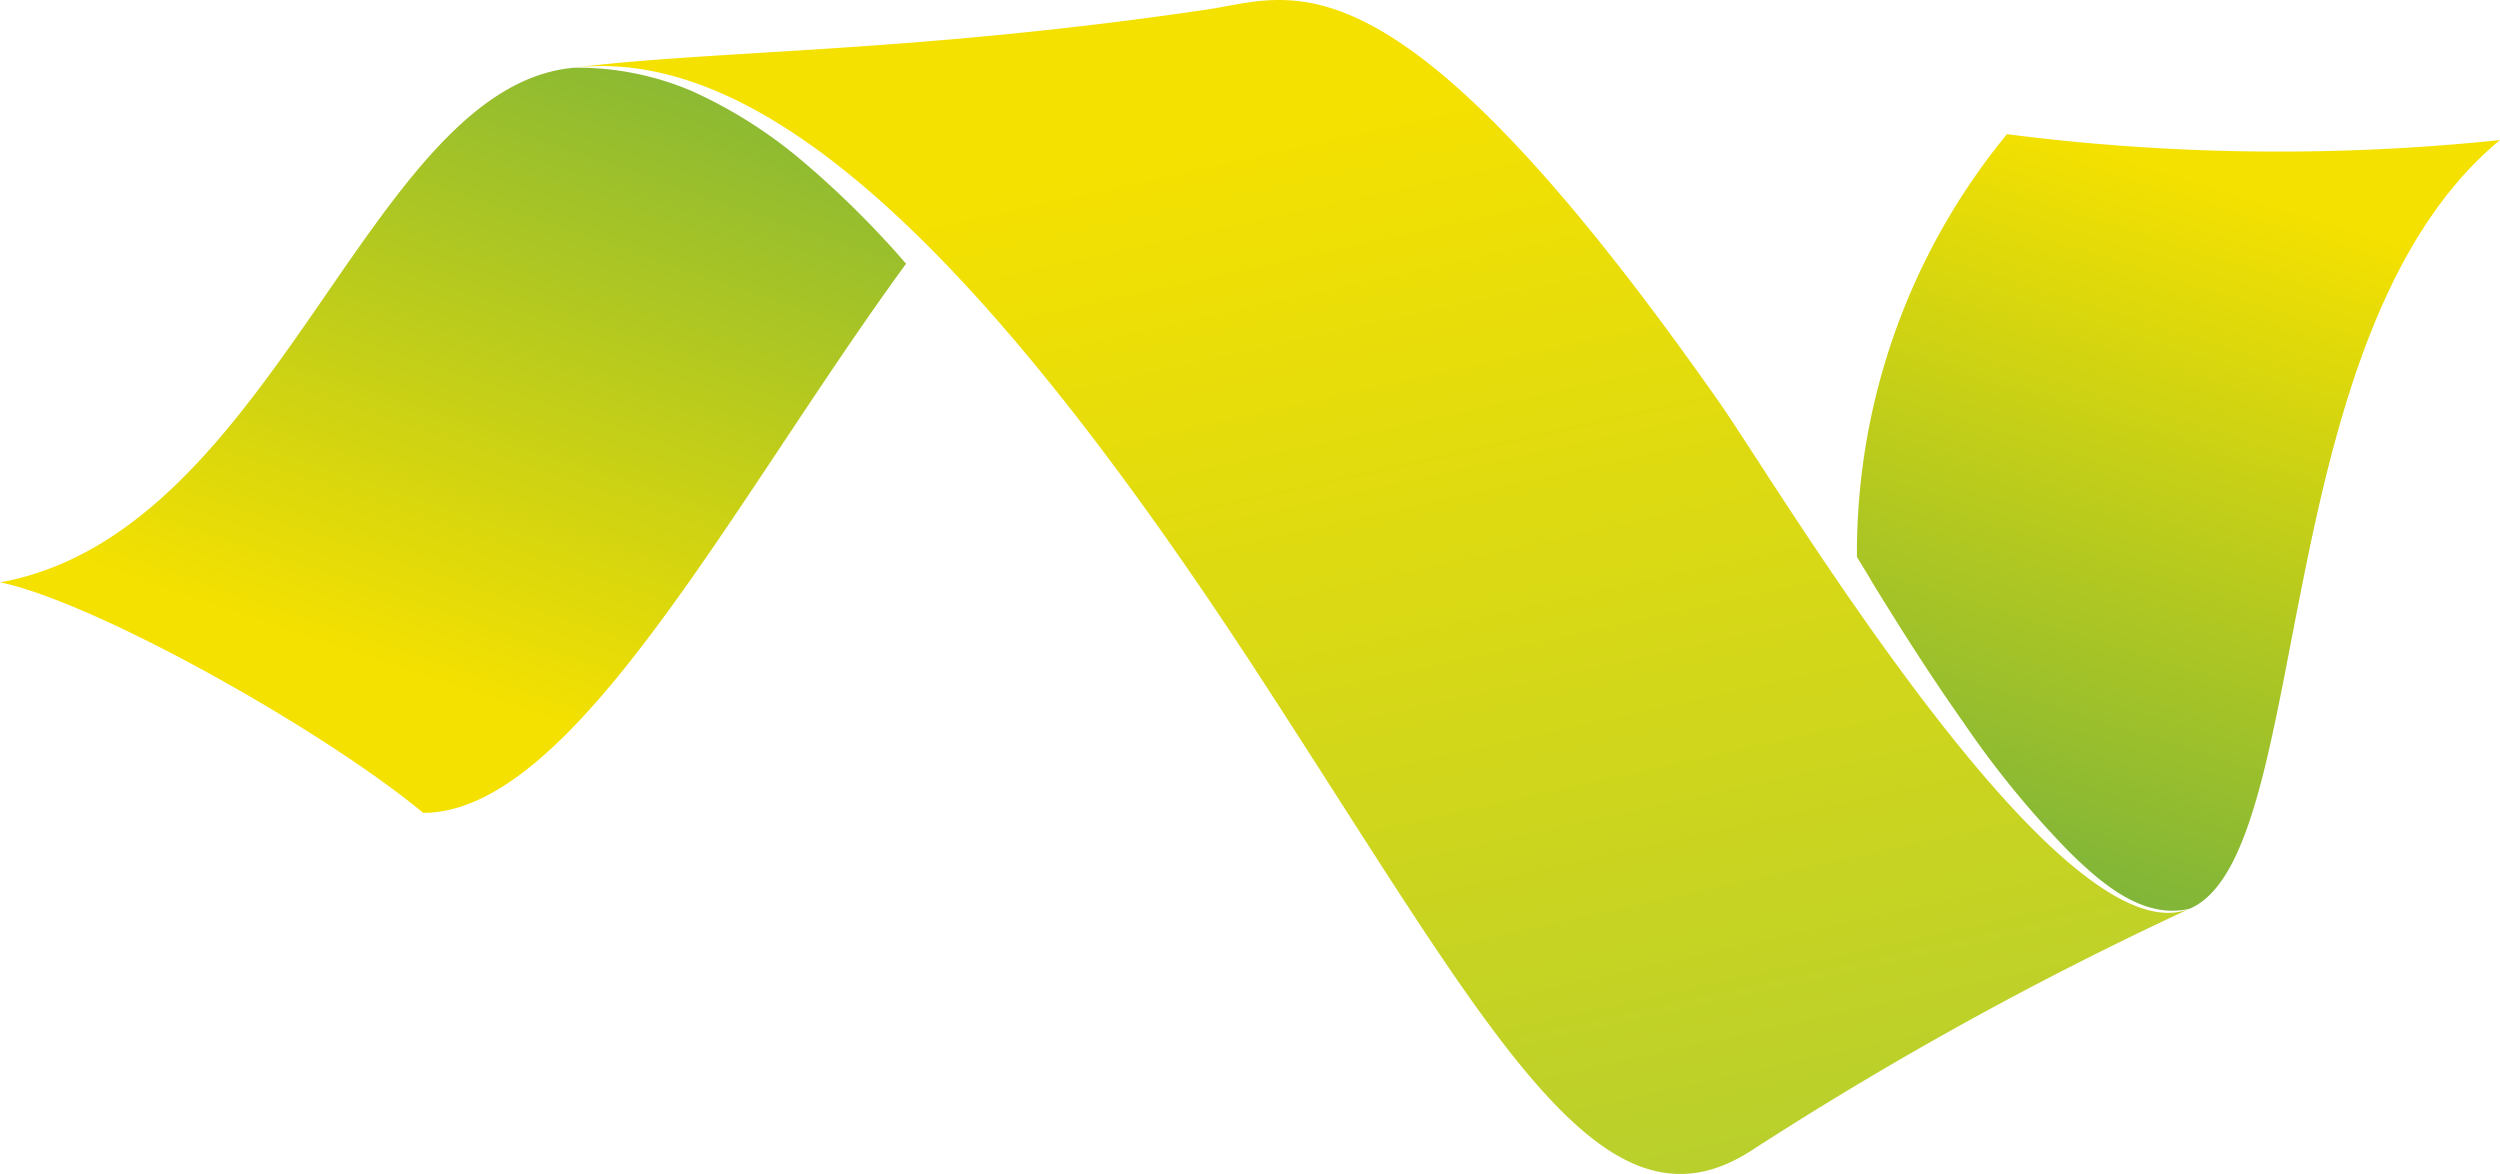
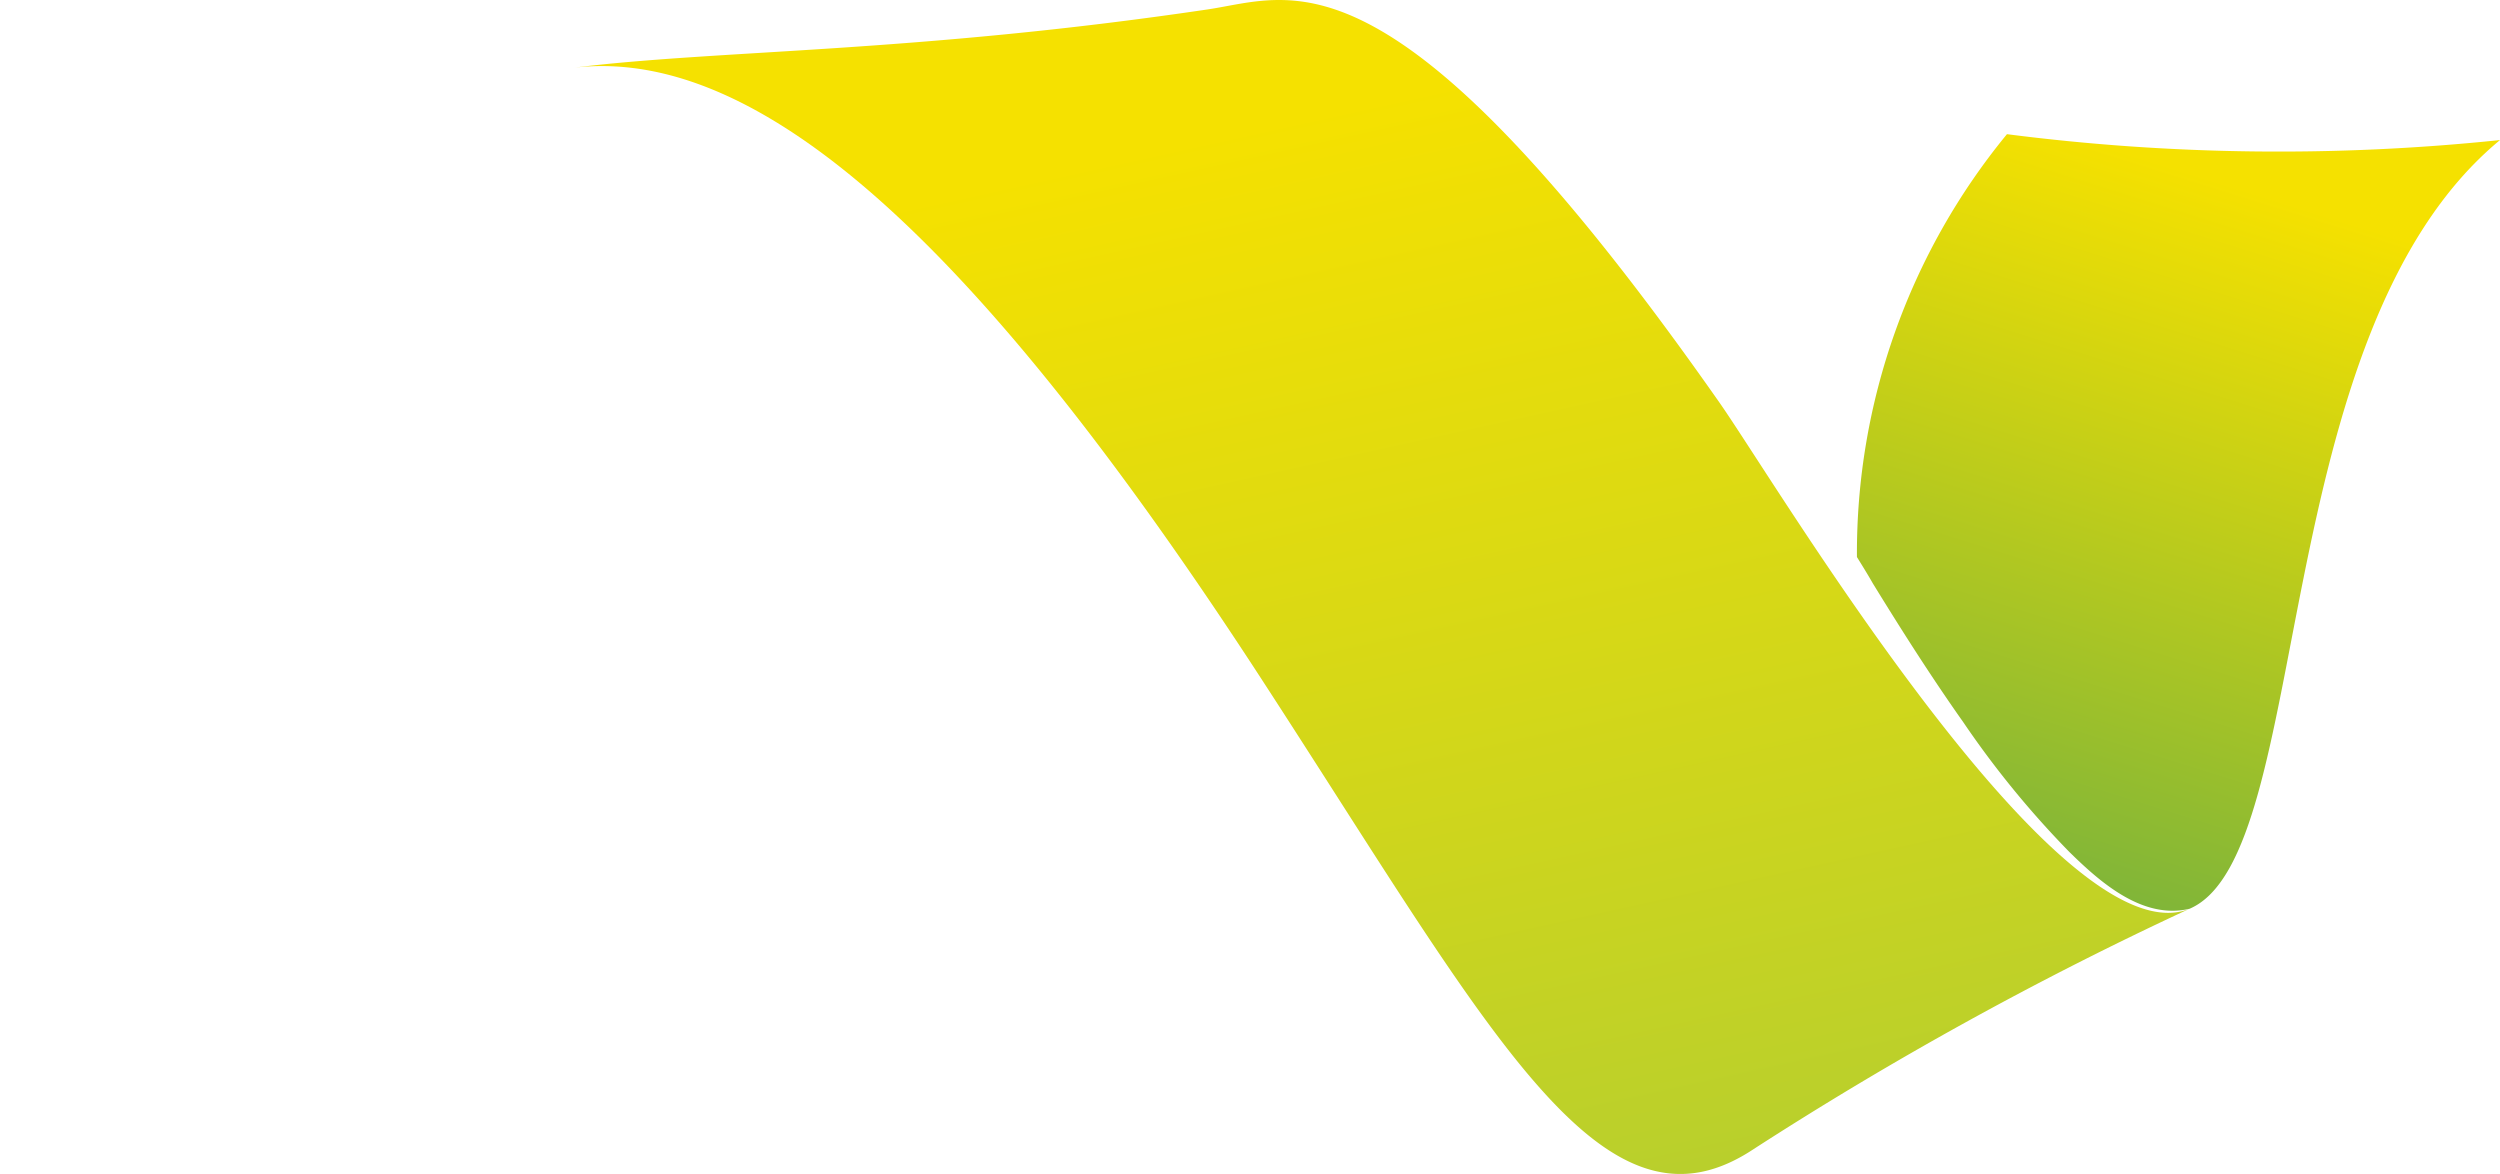
<svg xmlns="http://www.w3.org/2000/svg" xmlns:xlink="http://www.w3.org/1999/xlink" viewBox="0 0 55.208 25.924">
  <defs>
    <linearGradient id="a" x1="0.371" y1="0.788" x2="0.735" y2="-0.09" gradientUnits="objectBoundingBox">
      <stop offset="0" stop-color="#f5e100" />
      <stop offset="1" stop-color="#7fb539" />
    </linearGradient>
    <linearGradient id="b" x1="0.545" y1="0.057" x2="0.315" y2="0.959" xlink:href="#a" />
    <linearGradient id="c" x1="0.4" y1="0.046" x2="0.659" y2="1.007" gradientUnits="objectBoundingBox">
      <stop offset="0.1" stop-color="#f5e100" />
      <stop offset="1" stop-color="#b5ce2f" />
    </linearGradient>
  </defs>
-   <path d="M349.56,8.27a10.371,10.371,0,0,0-2.372-1.491,6.453,6.453,0,0,0-2.607-.52c-4.561.395-6.581,10.263-12.68,11.365,2.056.418,7.064,3.206,9.345,5.09,3.335,0,6.861-6.925,10.663-12.126A20.843,20.843,0,0,0,349.56,8.27Z" transform="translate(-331.9 -4.764)" fill="url(#a)" />
  <path d="M504.773,11.91a14.569,14.569,0,0,0-3.313,9.338c.119.192.242.39.351.582.638,1.039,1.3,2.079,2,3.069a20.784,20.784,0,0,0,2.336,2.858c.711.7,1.635,1.5,2.66,1.258,2.776-1.193,1.659-12.682,6.854-16.975a47.07,47.07,0,0,1-10.888-.13Z" transform="translate(-460.453 -8.947)" fill="url(#b)" />
  <path d="M409.625,9.4C402.418-.886,400.234.432,398.314.715,391.849,1.674,387.5,1.606,384.33,2c4.155-.478,8.948,3.975,14.995,13.22,5.2,7.972,7.63,12.841,10.977,10.71a79.075,79.075,0,0,1,9.7-5.355C417.156,21.738,410.921,11.251,409.625,9.4Z" transform="translate(-371.651 -0.506)" fill="url(#c)" />
</svg>